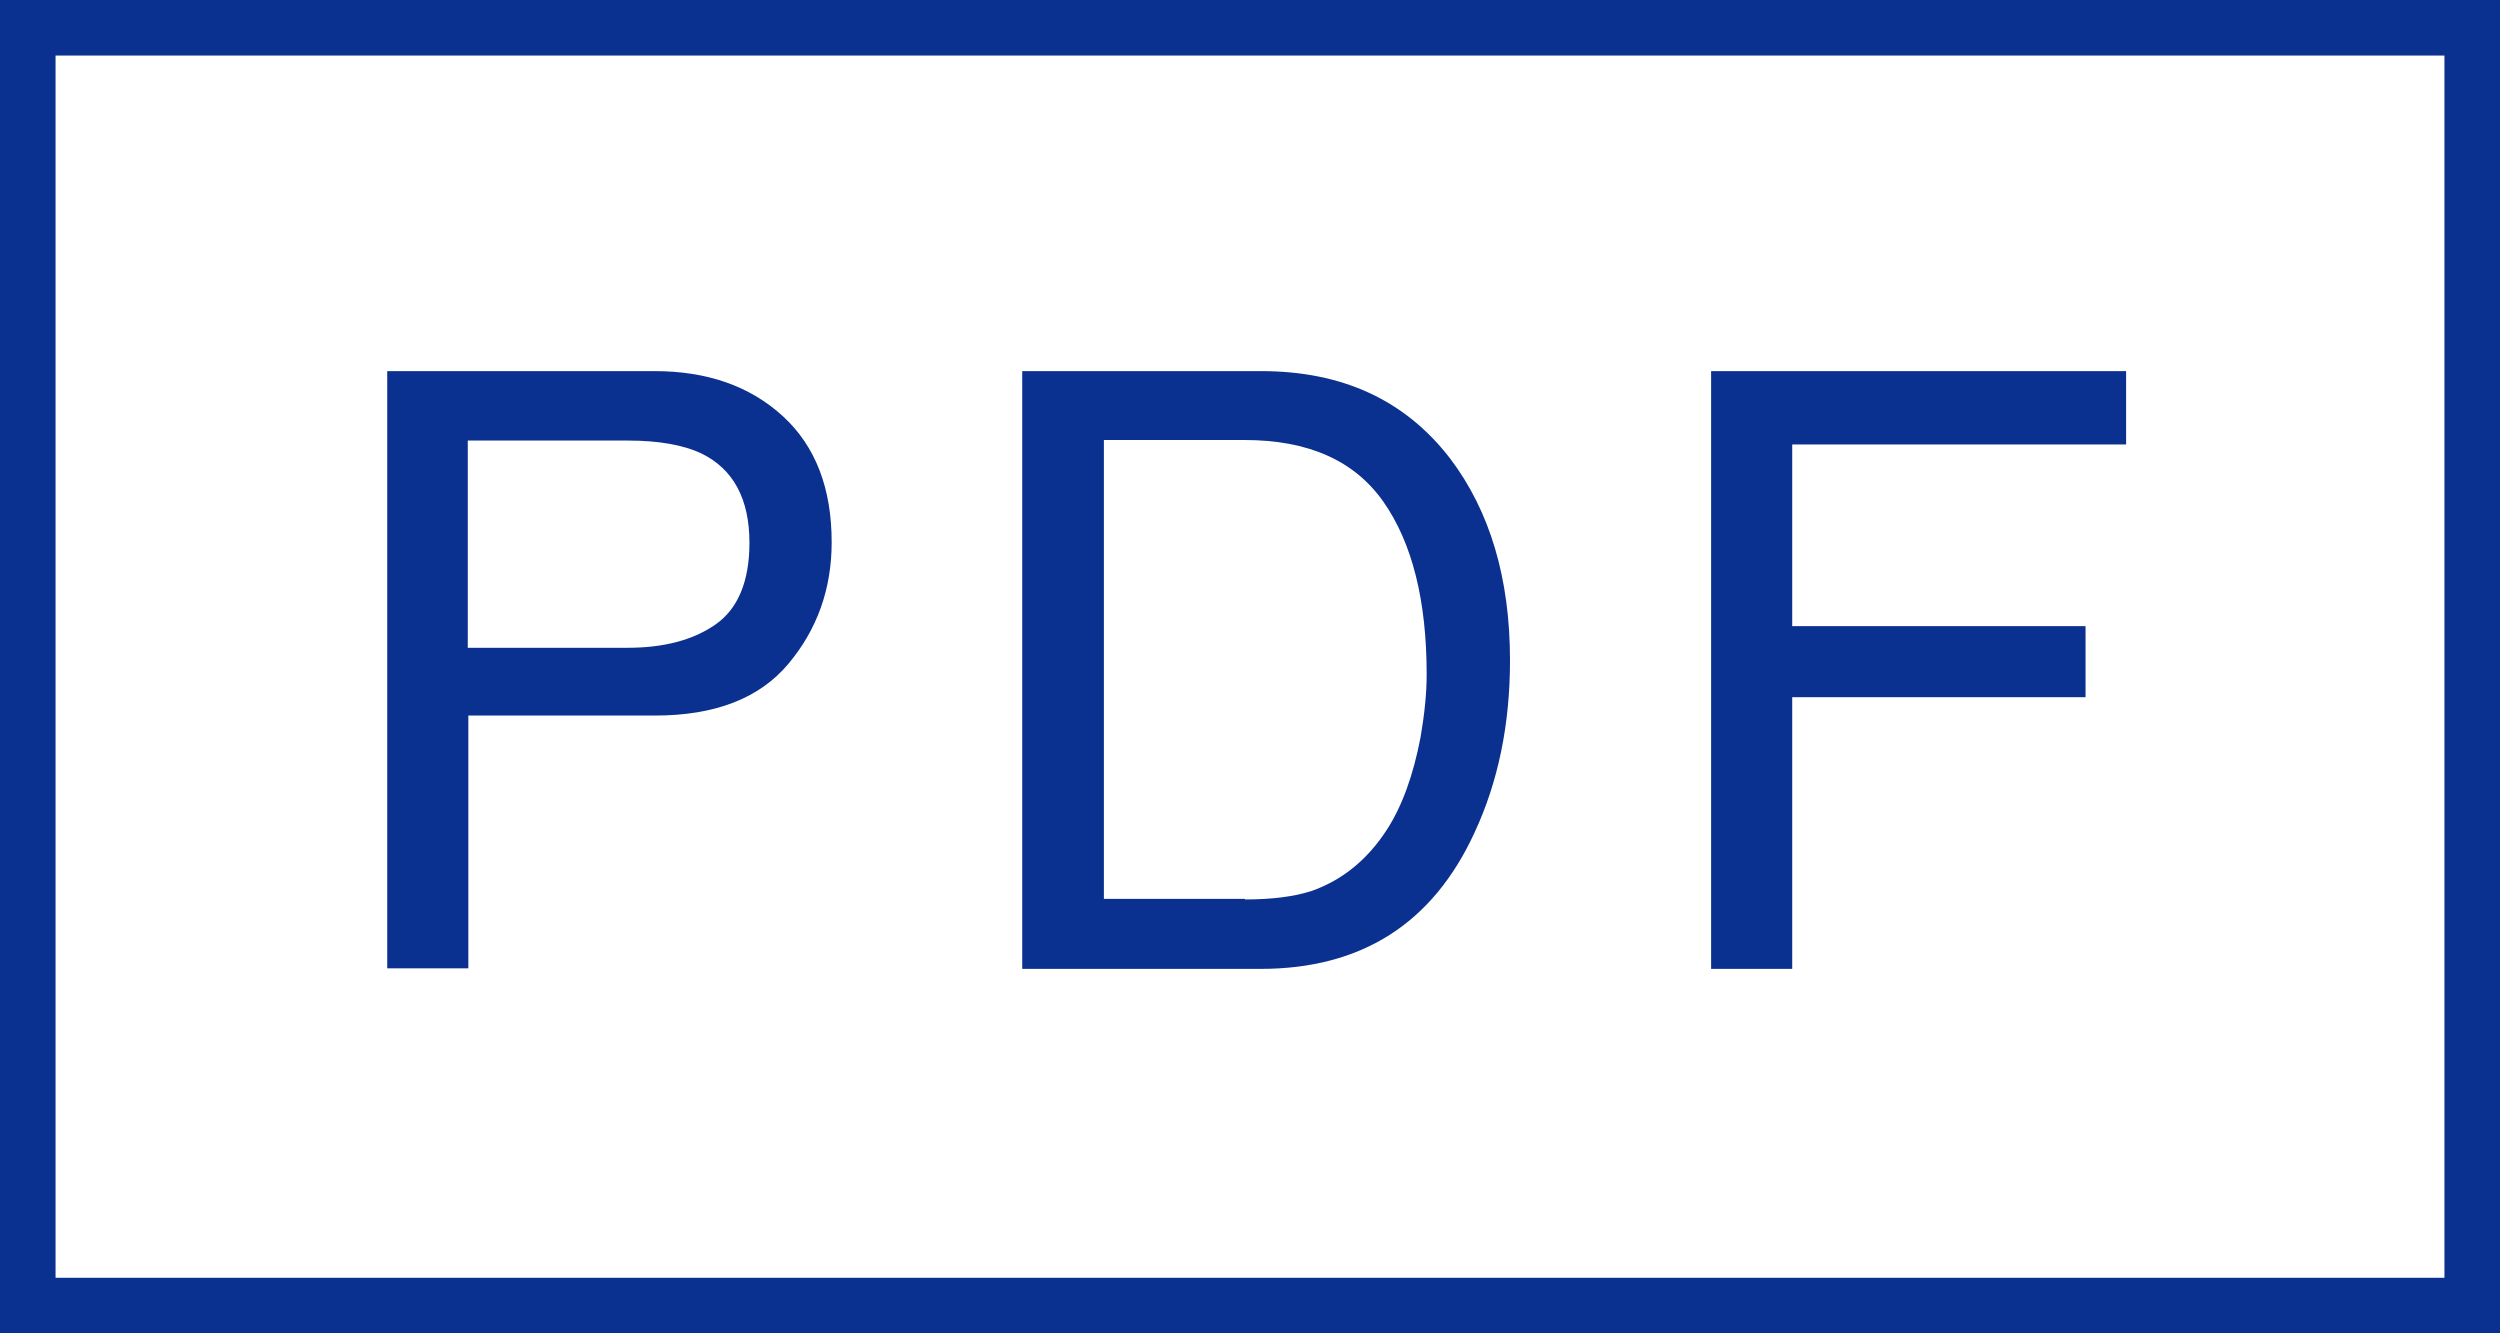
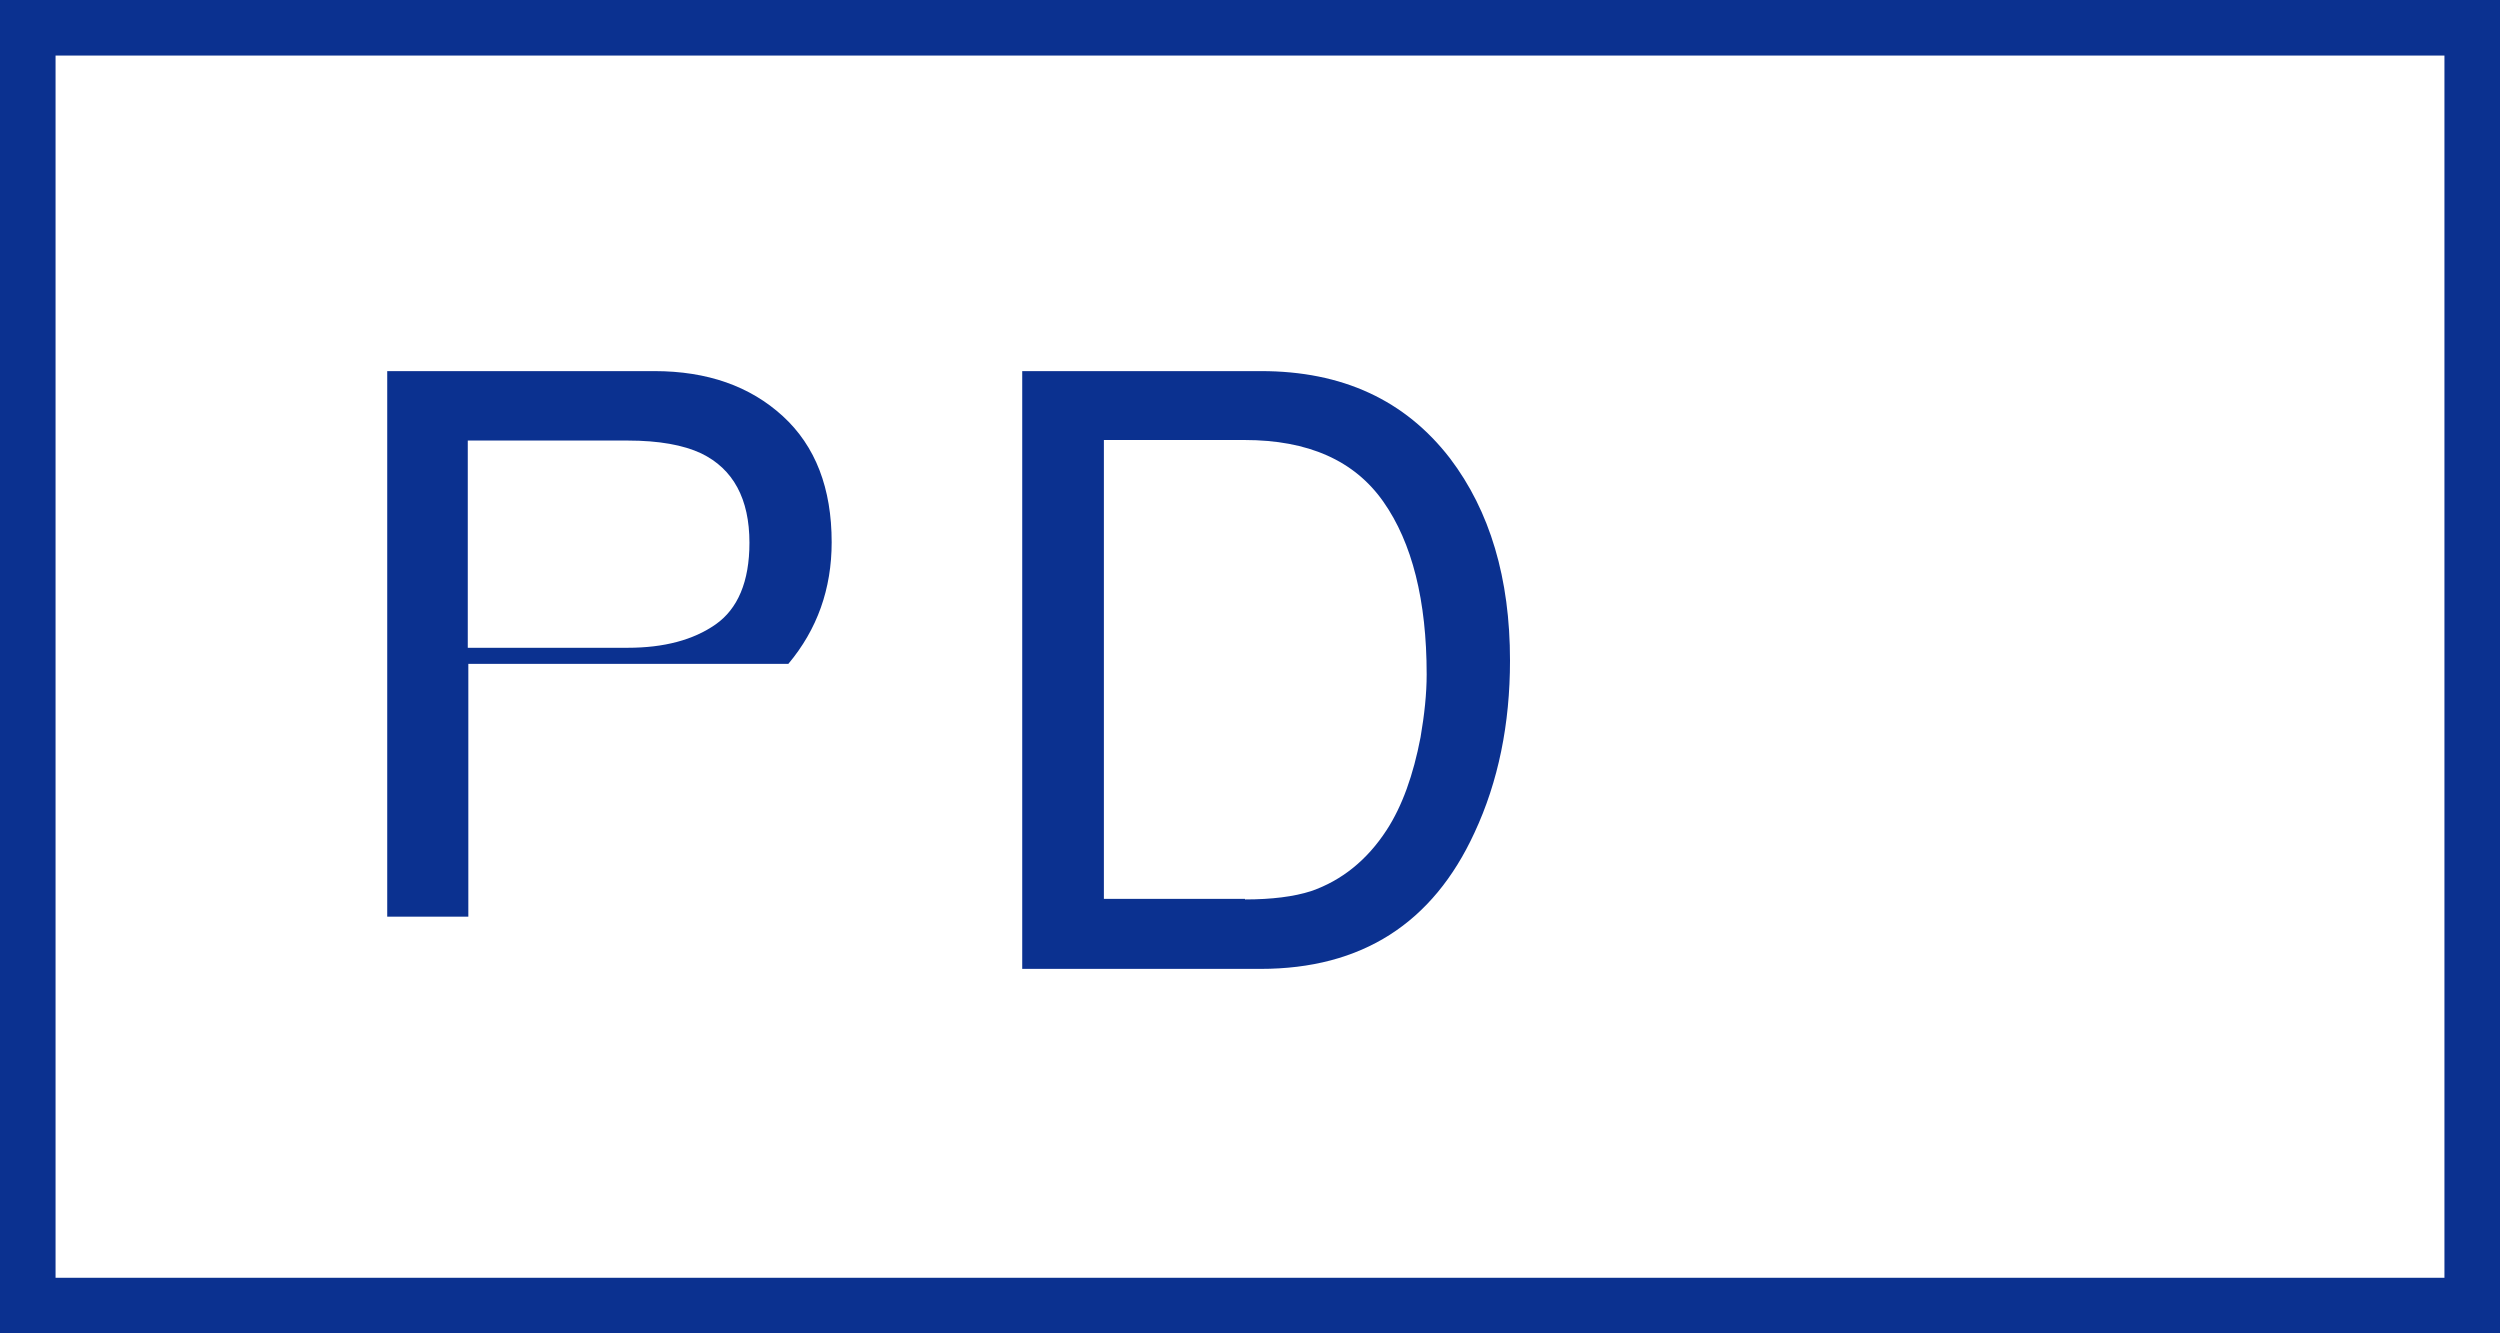
<svg xmlns="http://www.w3.org/2000/svg" version="1.1" id="_レイヤー_1" x="0px" y="0px" viewBox="0 0 45 24" style="enable-background:new 0 0 45 24;" xml:space="preserve">
  <style type="text/css">
	.st0{fill:#0B3190;}
</style>
  <path class="st0" d="M45,24H0v-24h45V24z M1,23h43v-22H1V23z" />
-   <path class="st0" d="M6.97,6.68h4.81c0.95,0,1.72,0.27,2.31,0.81s0.88,1.3,0.88,2.27c0,0.84-0.26,1.57-0.78,2.19  c-0.52,0.62-1.32,0.93-2.4,0.93H8.43v4.55H6.97C6.97,17.43,6.97,6.68,6.97,6.68z M12.62,8.16c-0.32-0.15-0.76-0.23-1.32-0.23H8.42  v3.73h2.88c0.65,0,1.18-0.14,1.58-0.42s0.61-0.77,0.61-1.47C13.49,8.98,13.2,8.44,12.62,8.16z" />
+   <path class="st0" d="M6.97,6.68h4.81c0.95,0,1.72,0.27,2.31,0.81s0.88,1.3,0.88,2.27c0,0.84-0.26,1.57-0.78,2.19  H8.43v4.55H6.97C6.97,17.43,6.97,6.68,6.97,6.68z M12.62,8.16c-0.32-0.15-0.76-0.23-1.32-0.23H8.42  v3.73h2.88c0.65,0,1.18-0.14,1.58-0.42s0.61-0.77,0.61-1.47C13.49,8.98,13.2,8.44,12.62,8.16z" />
  <path class="st0" d="M18.4,6.68h4.3c1.46,0,2.59,0.52,3.4,1.57c0.72,0.95,1.08,2.16,1.08,3.64c0,1.14-0.21,2.18-0.64,3.1  c-0.75,1.63-2.03,2.45-3.85,2.45H18.4C18.4,17.44,18.4,6.68,18.4,6.68z M22.41,16.19c0.48,0,0.88-0.05,1.19-0.15  c0.55-0.19,1.01-0.56,1.36-1.1c0.28-0.43,0.48-0.99,0.61-1.67c0.07-0.41,0.11-0.78,0.11-1.13c0-1.33-0.26-2.37-0.78-3.11  s-1.35-1.11-2.5-1.11h-2.53v8.26h2.54V16.19z" />
-   <path class="st0" d="M30.81,6.68h7.46V8h-6.01v3.27h5.28v1.28h-5.28v4.89H30.8V6.68H30.81z" />
</svg>